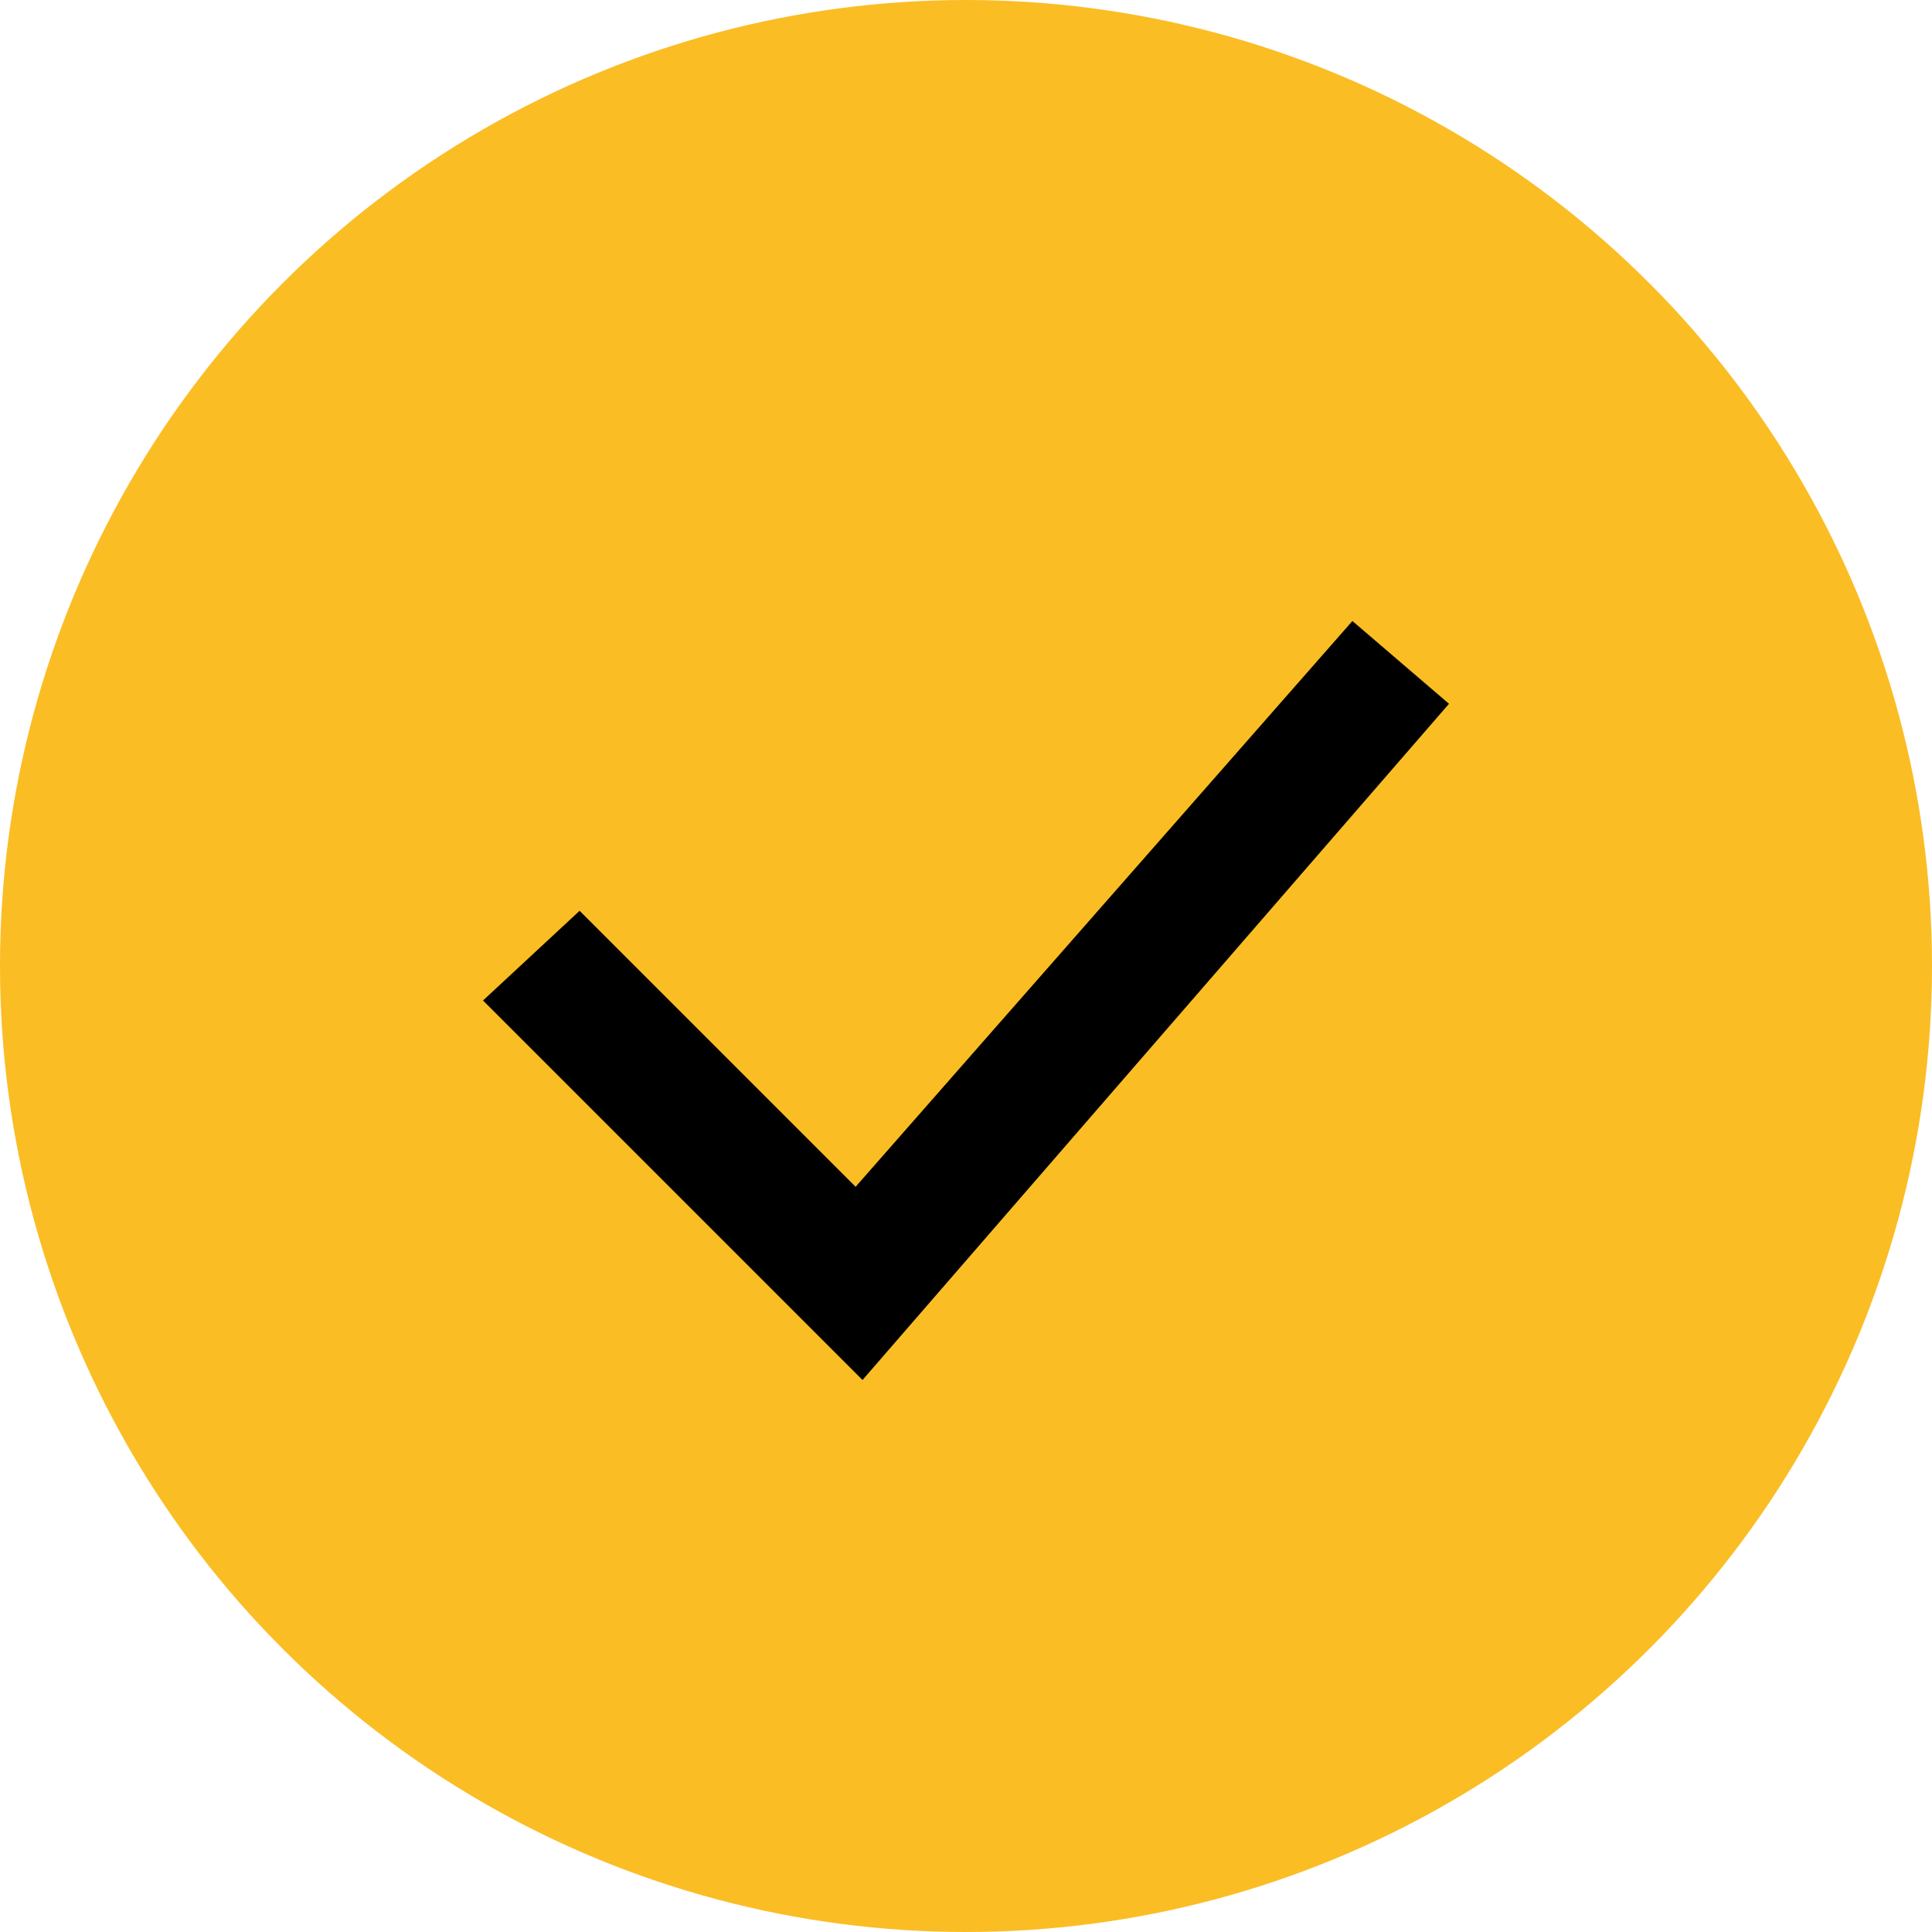
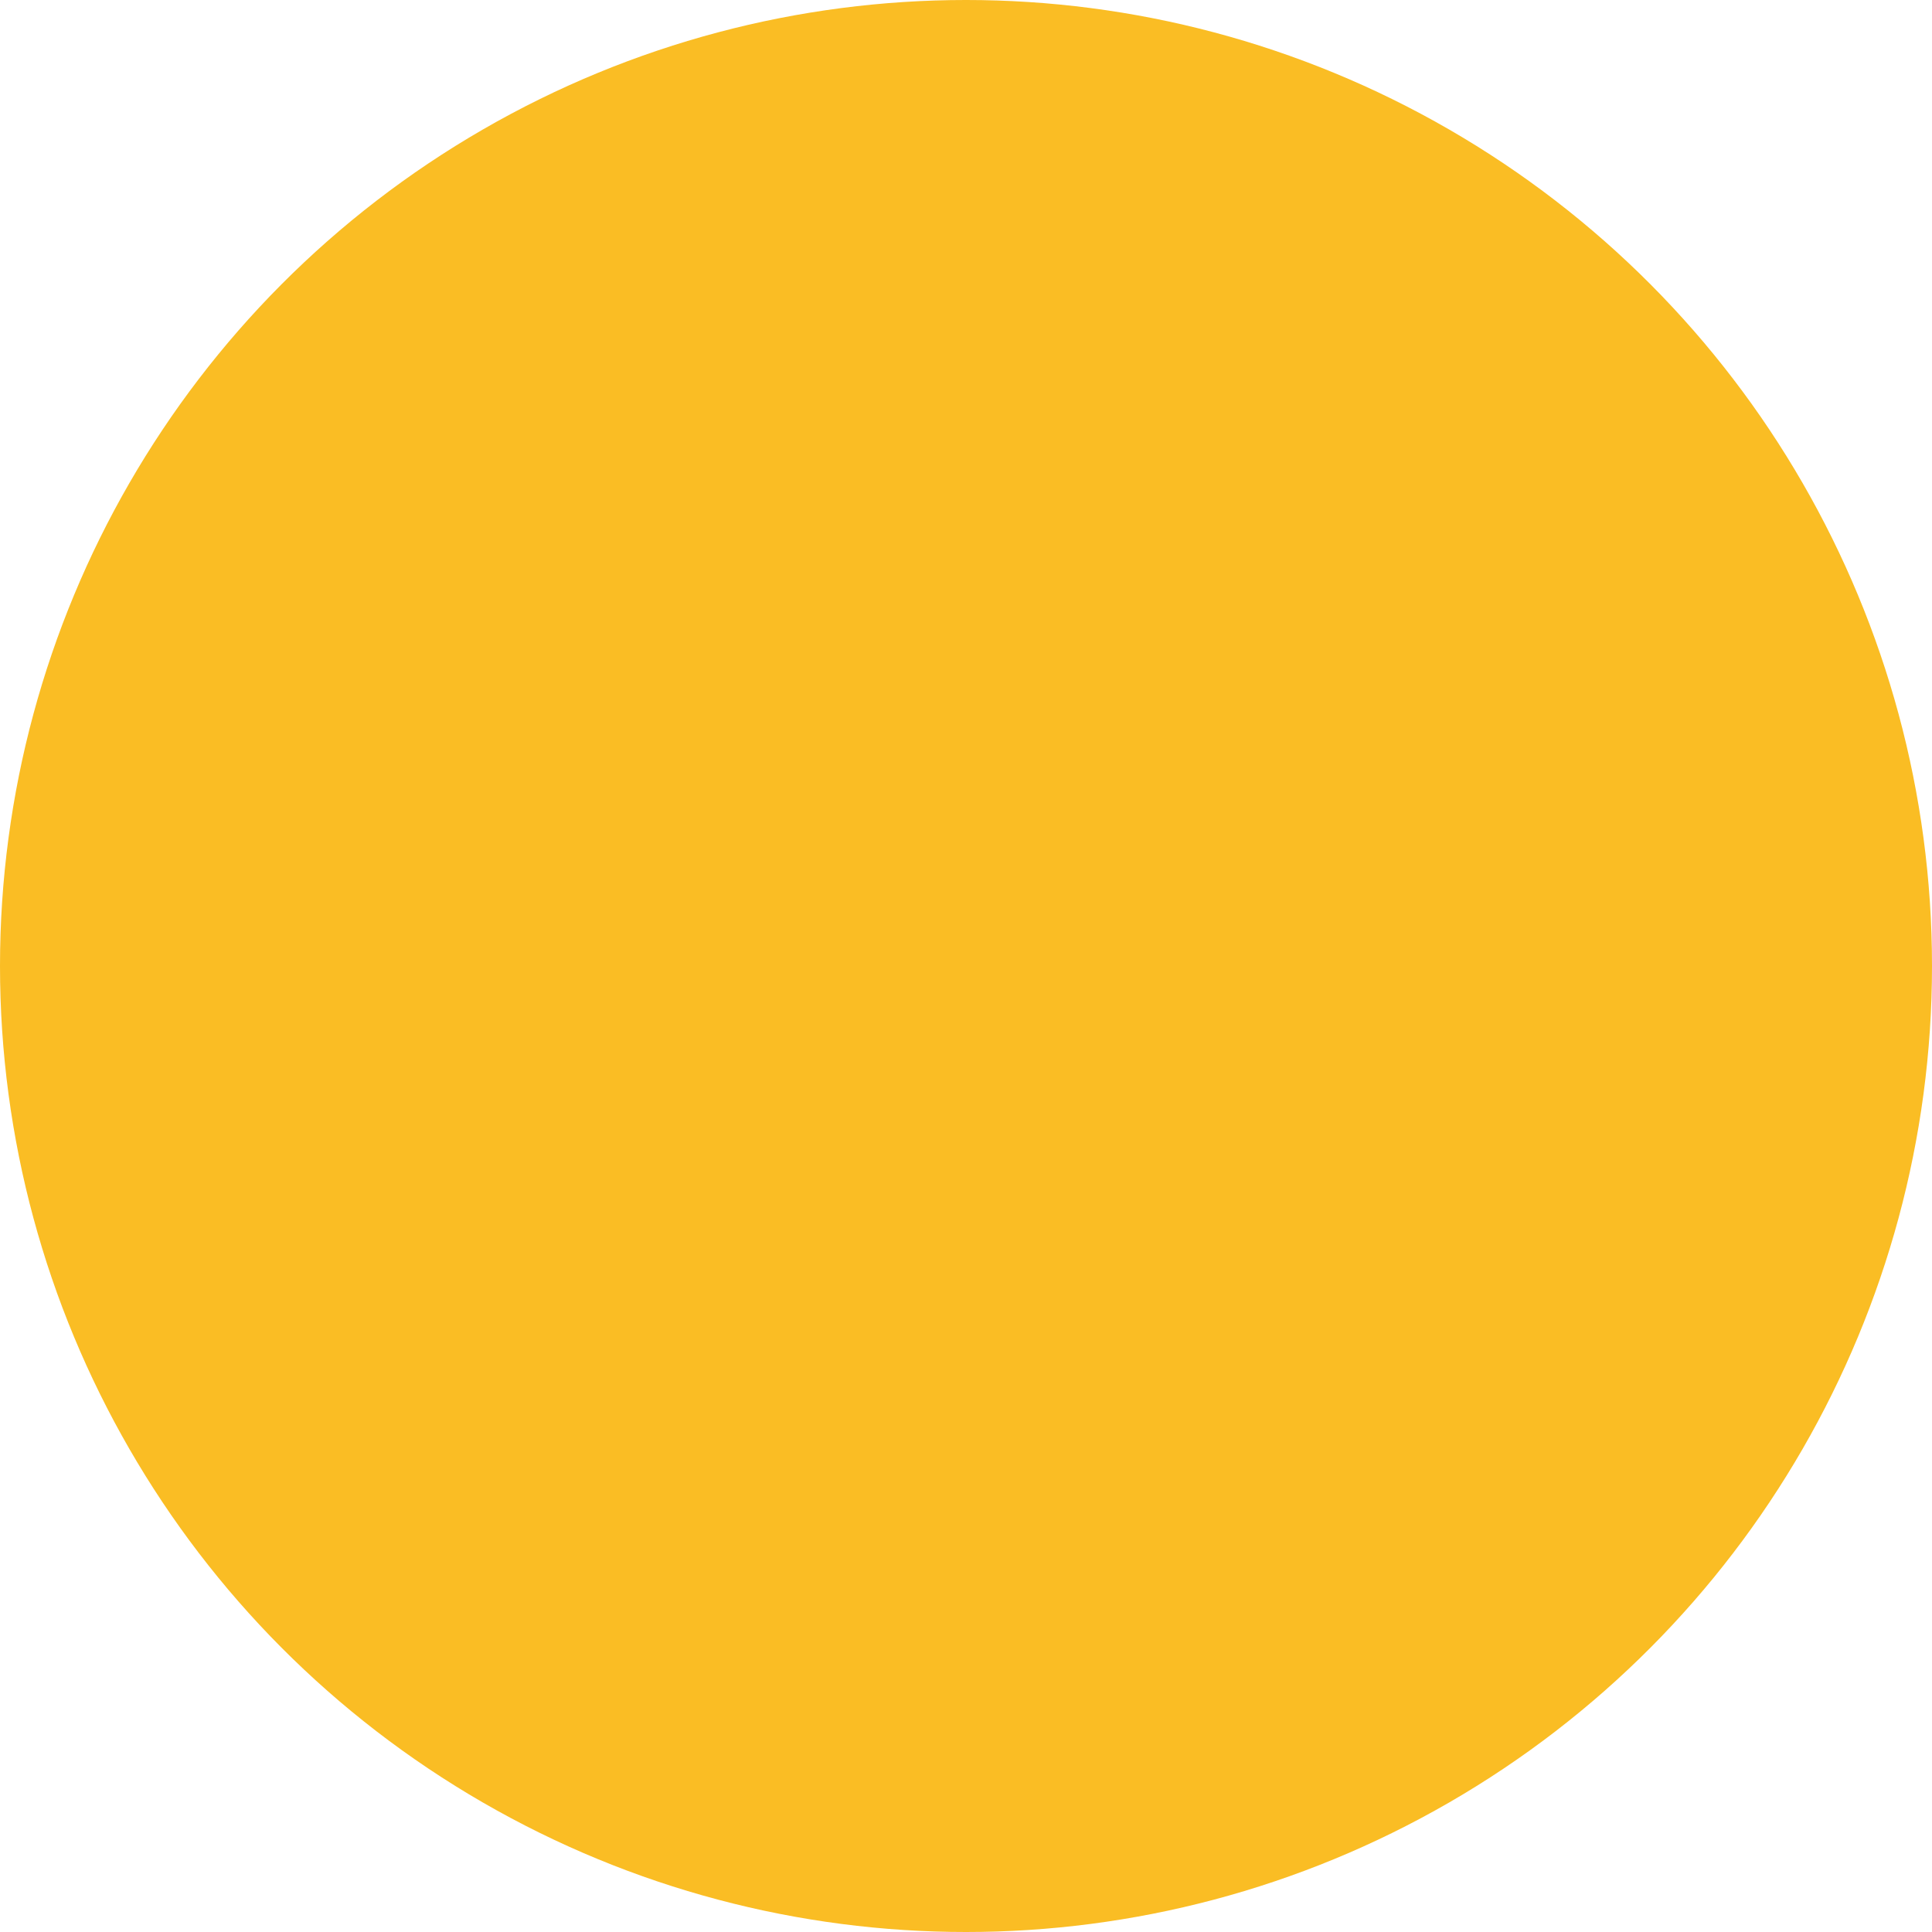
<svg xmlns="http://www.w3.org/2000/svg" version="1.1" id="Vrstva_1" x="0px" y="0px" viewBox="0 0 28 28" style="enable-background:new 0 0 28 28;" xml:space="preserve">
  <style type="text/css">
	.st0{fill-rule:evenodd;clip-rule:evenodd;fill:#FABD24;}
</style>
  <desc>Created with Sketch.</desc>
  <g id="Welcome">
    <g id="KNOT-Copy-4" transform="translate(-935, -1975)">
      <g id="Group-2" transform="translate(935, 1975)">
        <circle id="Oval-Copy-16" class="st0" cx="14" cy="14" r="14" />
        <g id="ikona_fajfka-copy-16" transform="translate(7, 9)">
-           <polygon id="Path" points="5.5,11 0,5.5 1.4,4.2 5.4,8.2 12.6,0 14,1.2     " />
-         </g>
+           </g>
      </g>
    </g>
  </g>
</svg>